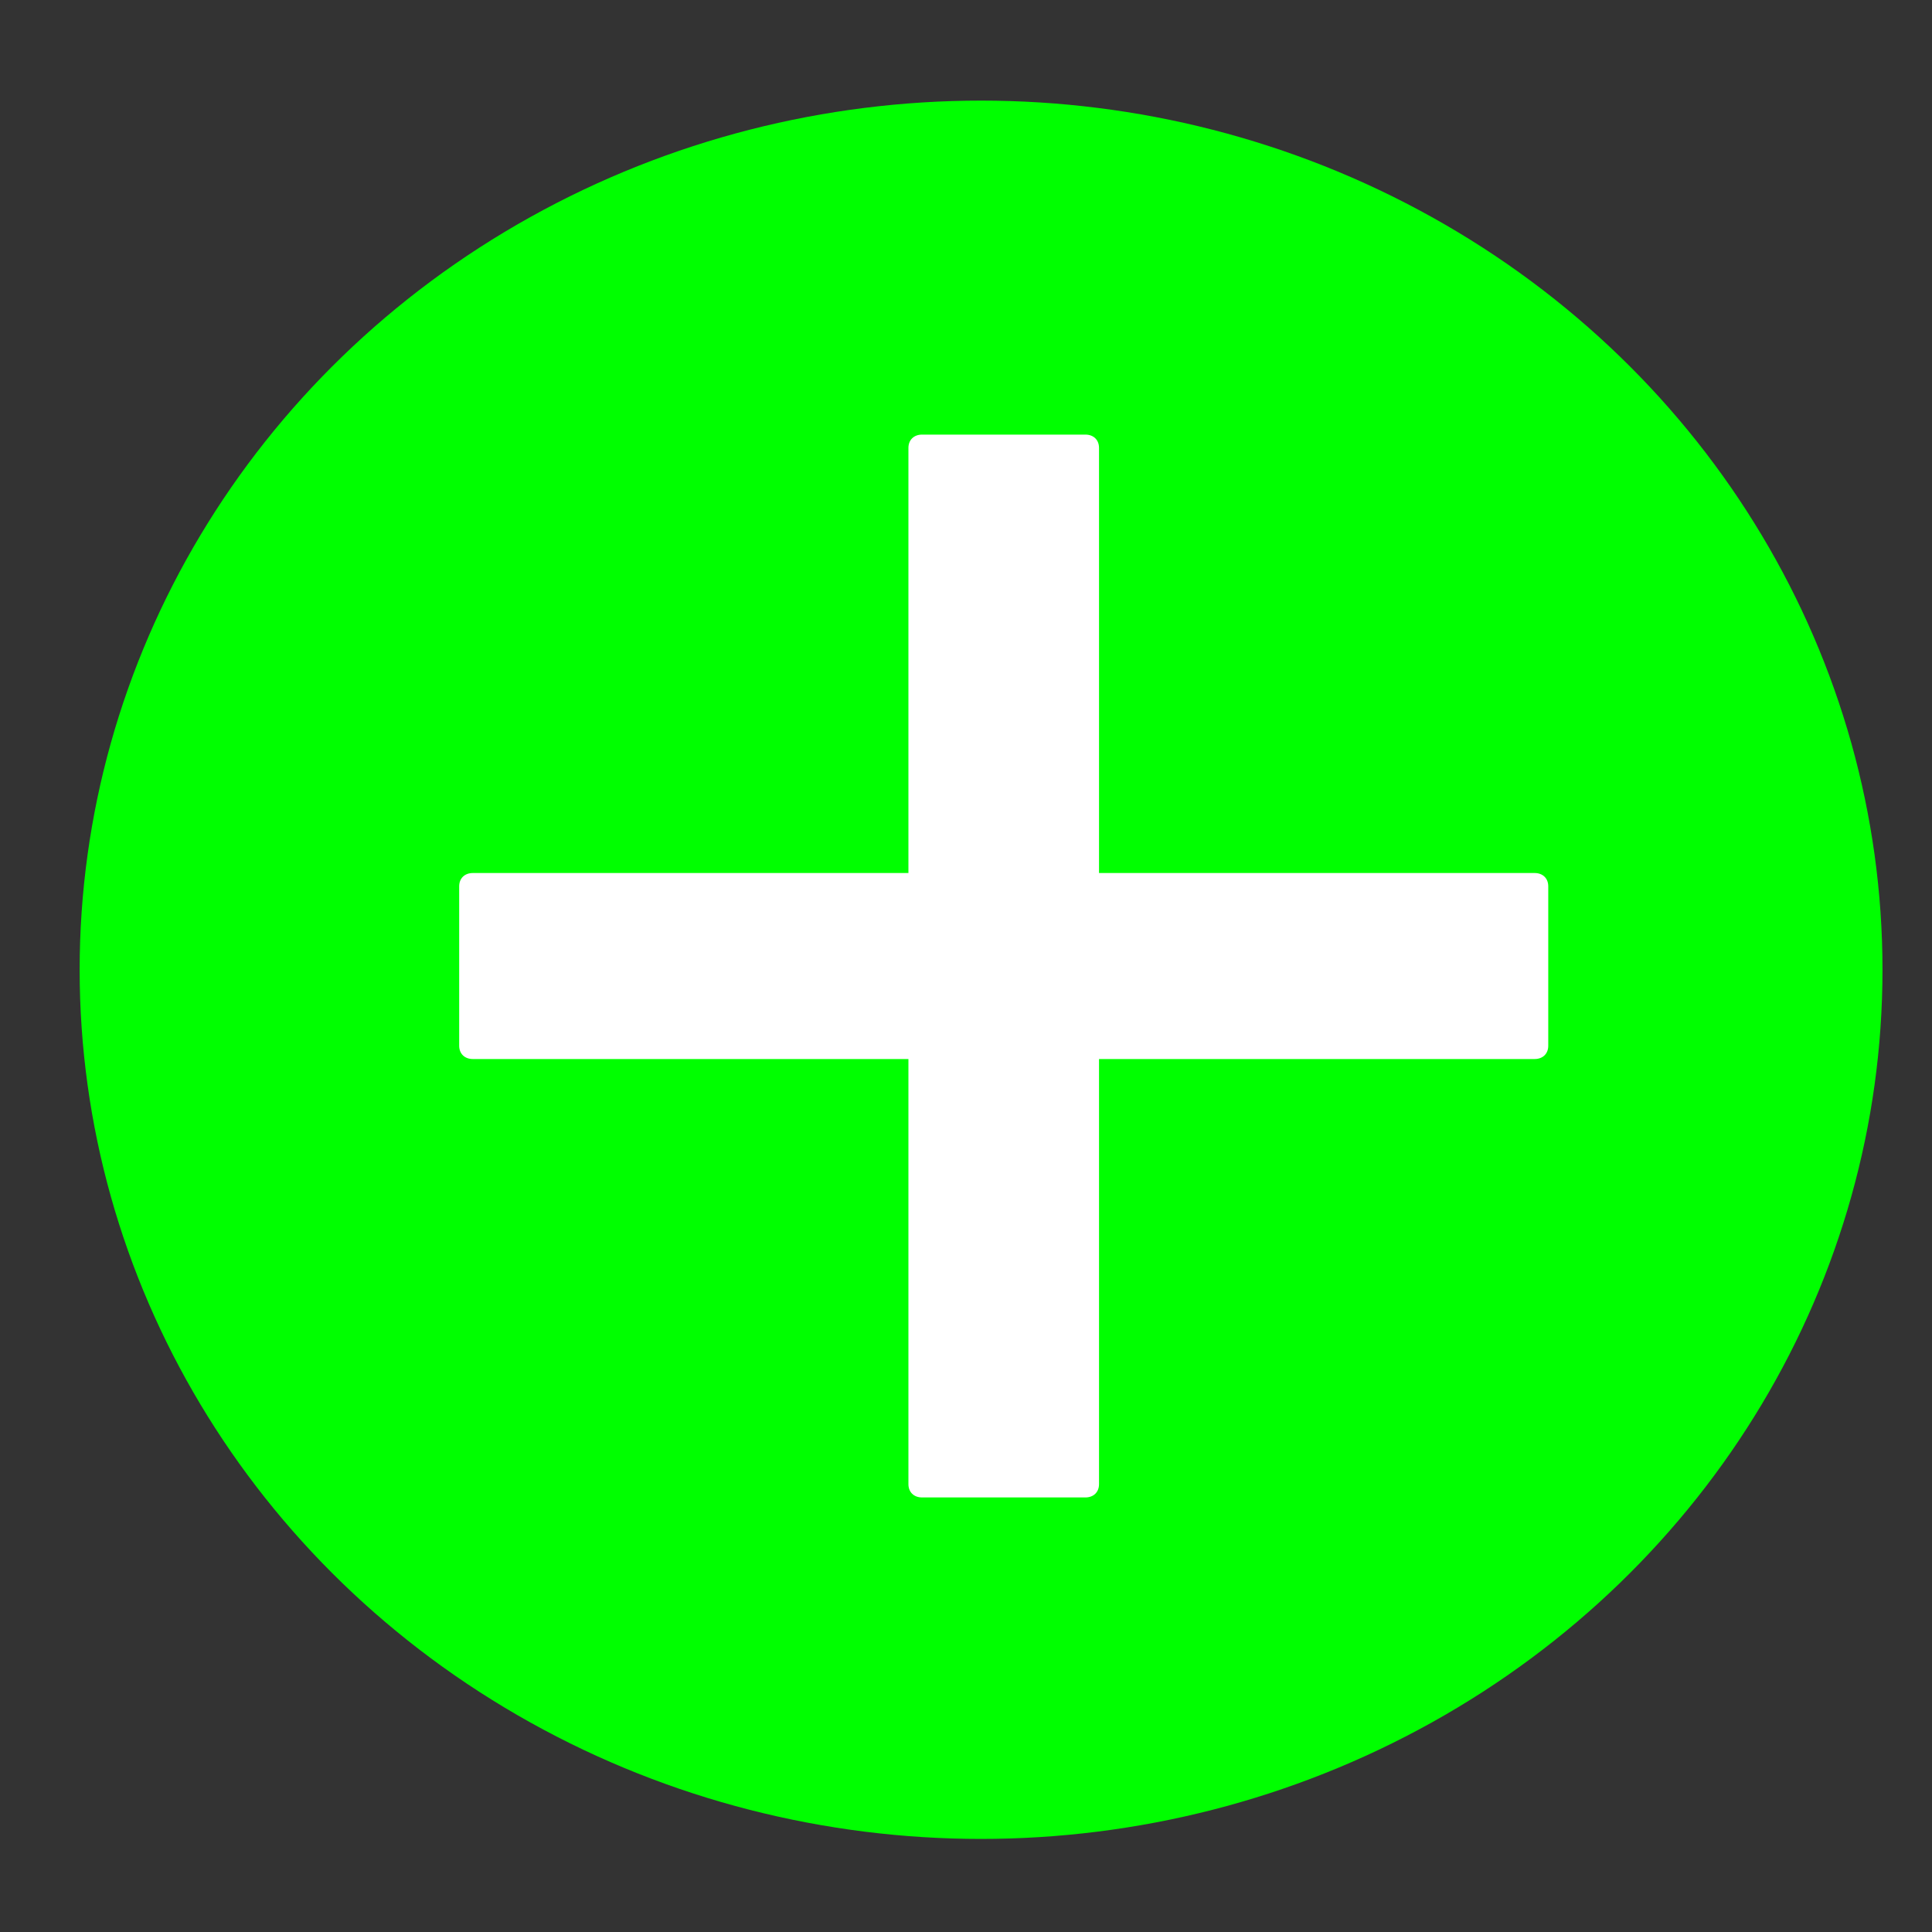
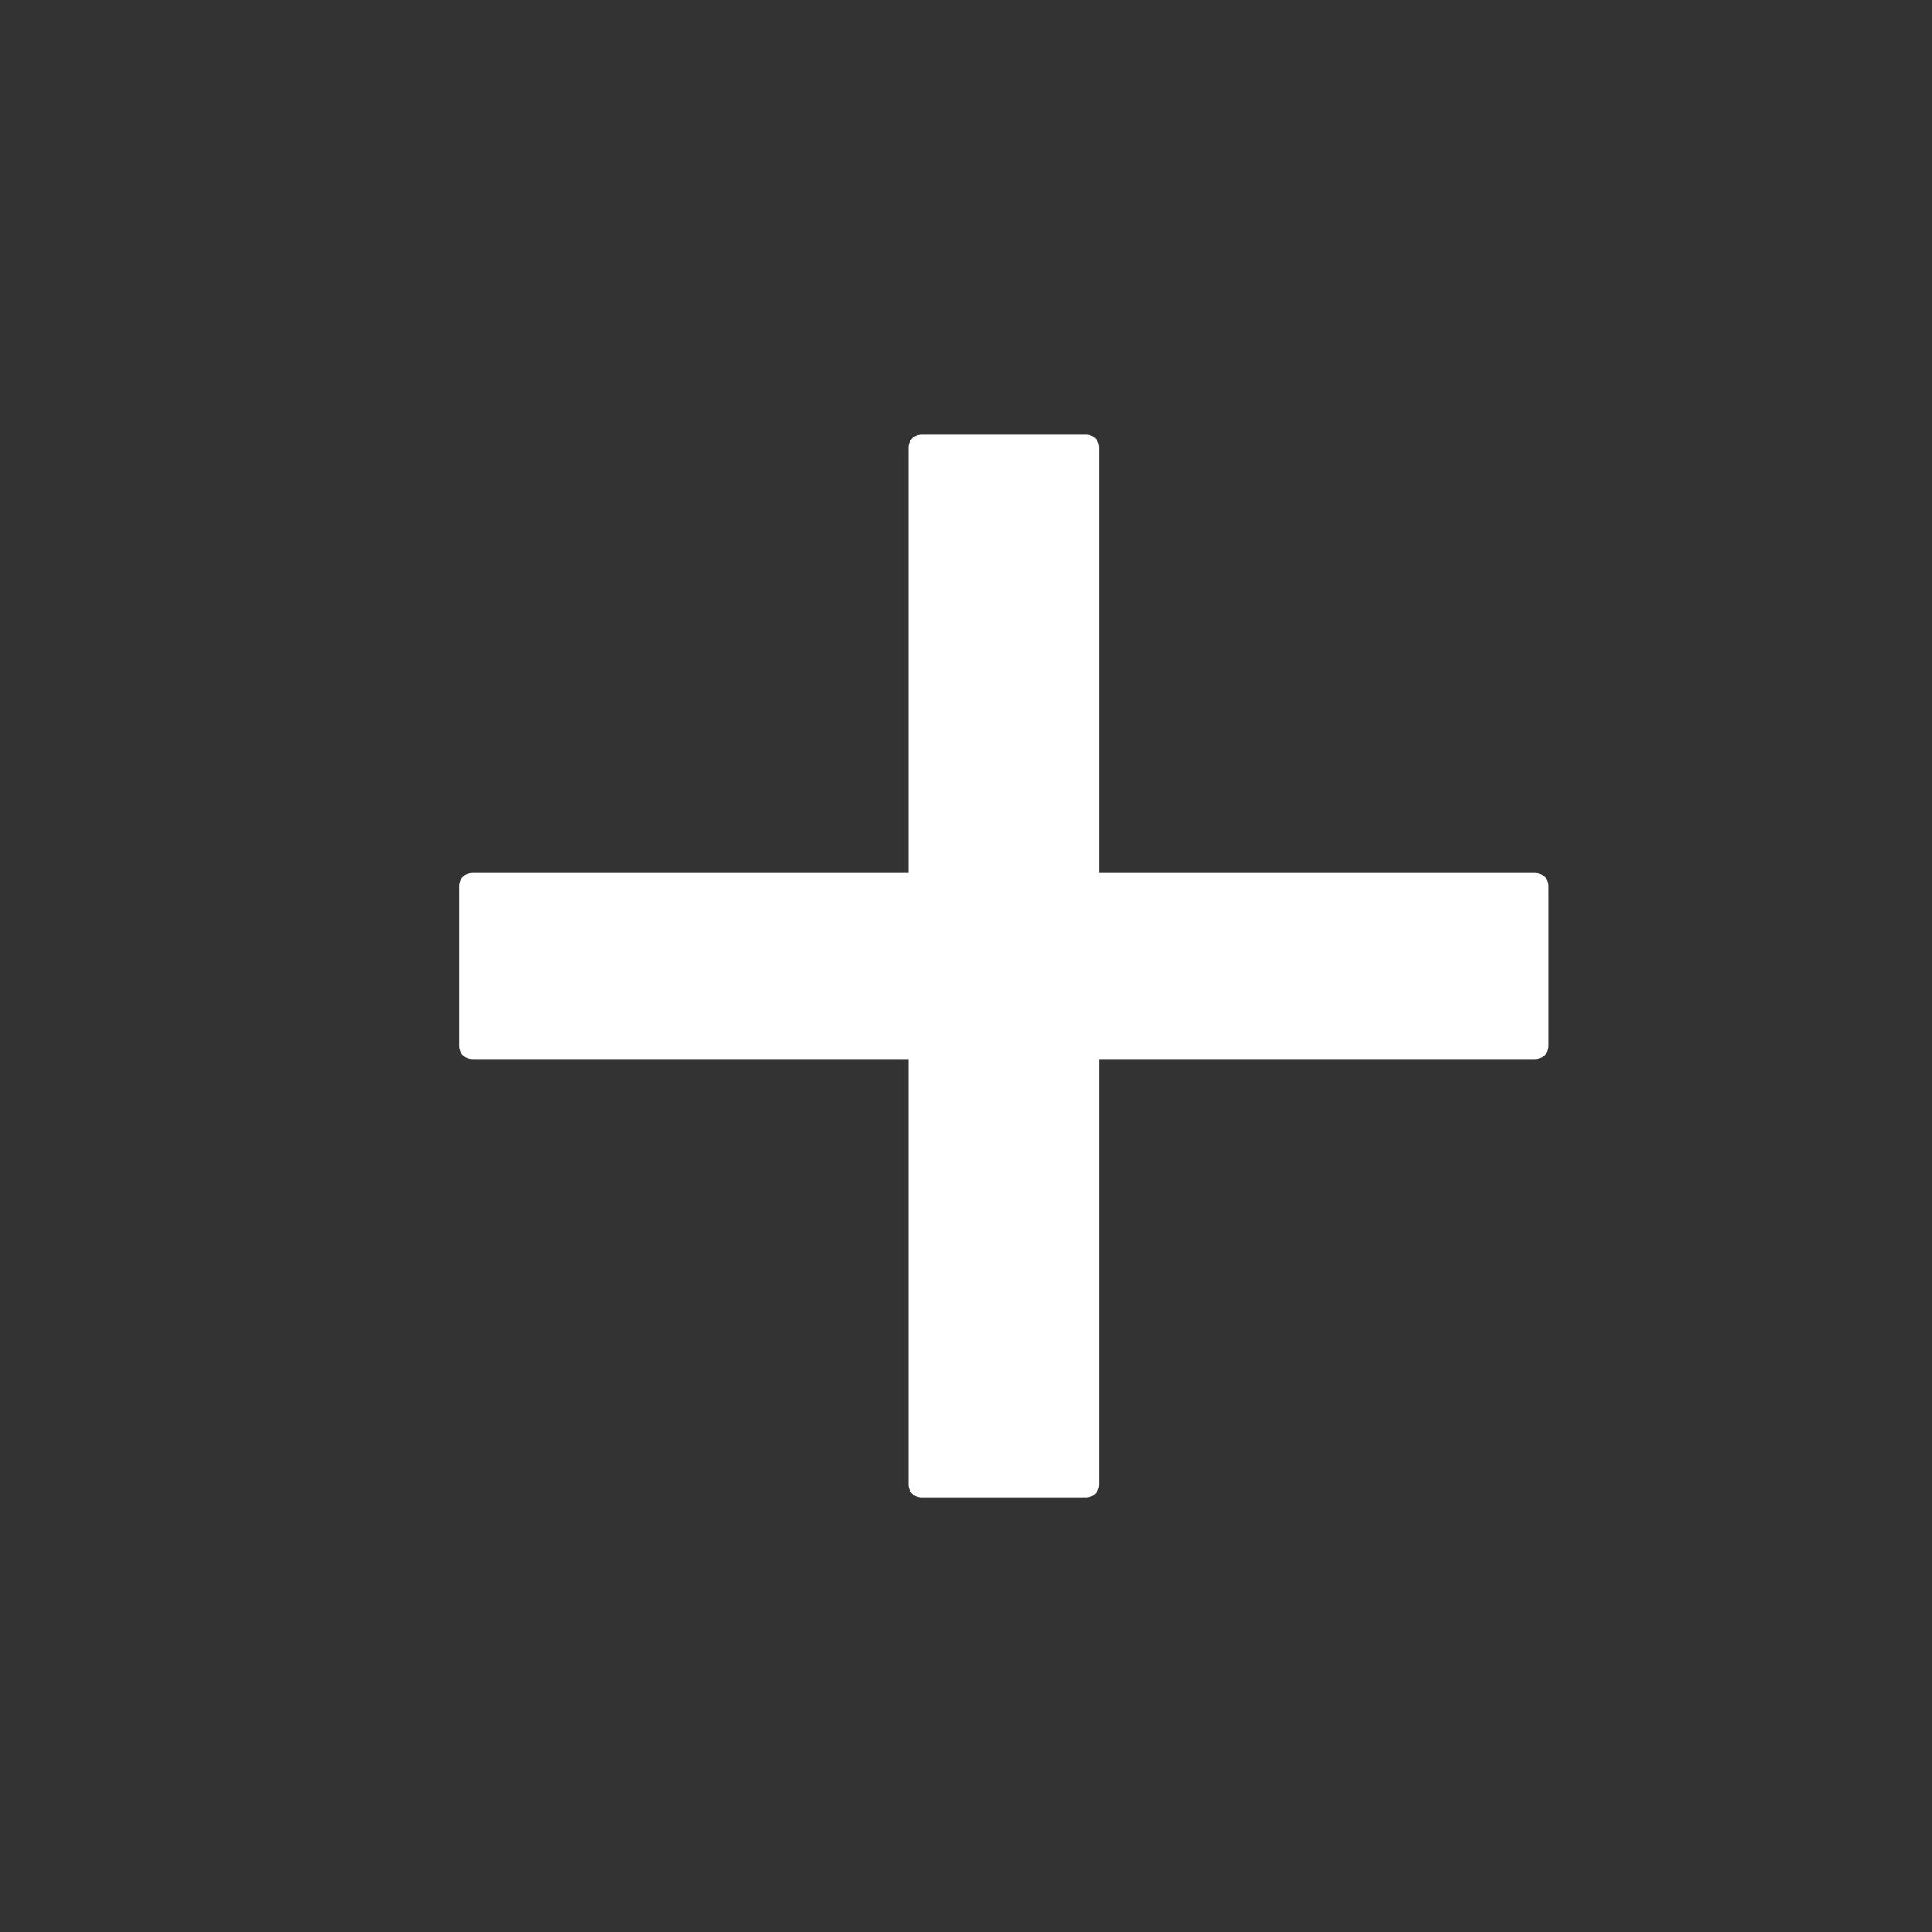
<svg xmlns="http://www.w3.org/2000/svg" xmlns:ns1="http://www.inkscape.org/namespaces/inkscape" xmlns:ns2="http://sodipodi.sourceforge.net/DTD/sodipodi-0.dtd" width="40px" height="40px" viewBox="0 0 40 40" version="1.1" id="SVGRoot" ns1:version="0.92.5 (2060ec1f9f, 2020-04-08)" ns2:docname="add.svg">
  <rect x="0" y="0" width="40" height="40" fill="#333333" stroke="none" />
  <defs id="defs79" />
  <ns2:namedview id="base" pagecolor="#ffffff" bordercolor="#666666" borderopacity="1.0" ns1:pageopacity="0.0" ns1:pageshadow="2" ns1:zoom="6.4" ns1:cx="27.65625" ns1:cy="20" ns1:document-units="px" ns1:current-layer="layer1" showgrid="false" ns1:window-width="1856" ns1:window-height="1043" ns1:window-x="64" ns1:window-y="0" ns1:window-maximized="1" ns1:grid-bbox="true" />
  <g ns1:label="Layer 1" ns1:groupmode="layer" id="layer1">
-     <ellipse class="st0" cx="20.312" cy="20.078" id="circle114" style="fill:#00ff00;stroke-width:0.286" rx="18.663" ry="17.995" />
    <path ns1:connector-curvature="0" class="st1" d="M 31.773,18.075 H 22.754 V 9.273 c 0,-0.165 -0.113,-0.275 -0.282,-0.275 h -3.382 c -0.169,0 -0.282,0.11 -0.282,0.275 V 18.075 H 9.789 c -0.169,0 -0.282,0.11 -0.282,0.275 v 3.301 c 0,0.165 0.113,0.275 0.282,0.275 h 9.019 v 8.802 c 0,0.165 0.113,0.275 0.282,0.275 h 3.382 c 0.169,0 0.282,-0.11 0.282,-0.275 v -8.802 h 9.019 c 0.169,0 0.282,-0.11 0.282,-0.275 v -3.301 c 0,-0.165 -0.113,-0.275 -0.282,-0.275 z" id="path116" style="fill:#ffffff;stroke-width:0.278" />
  </g>
</svg>